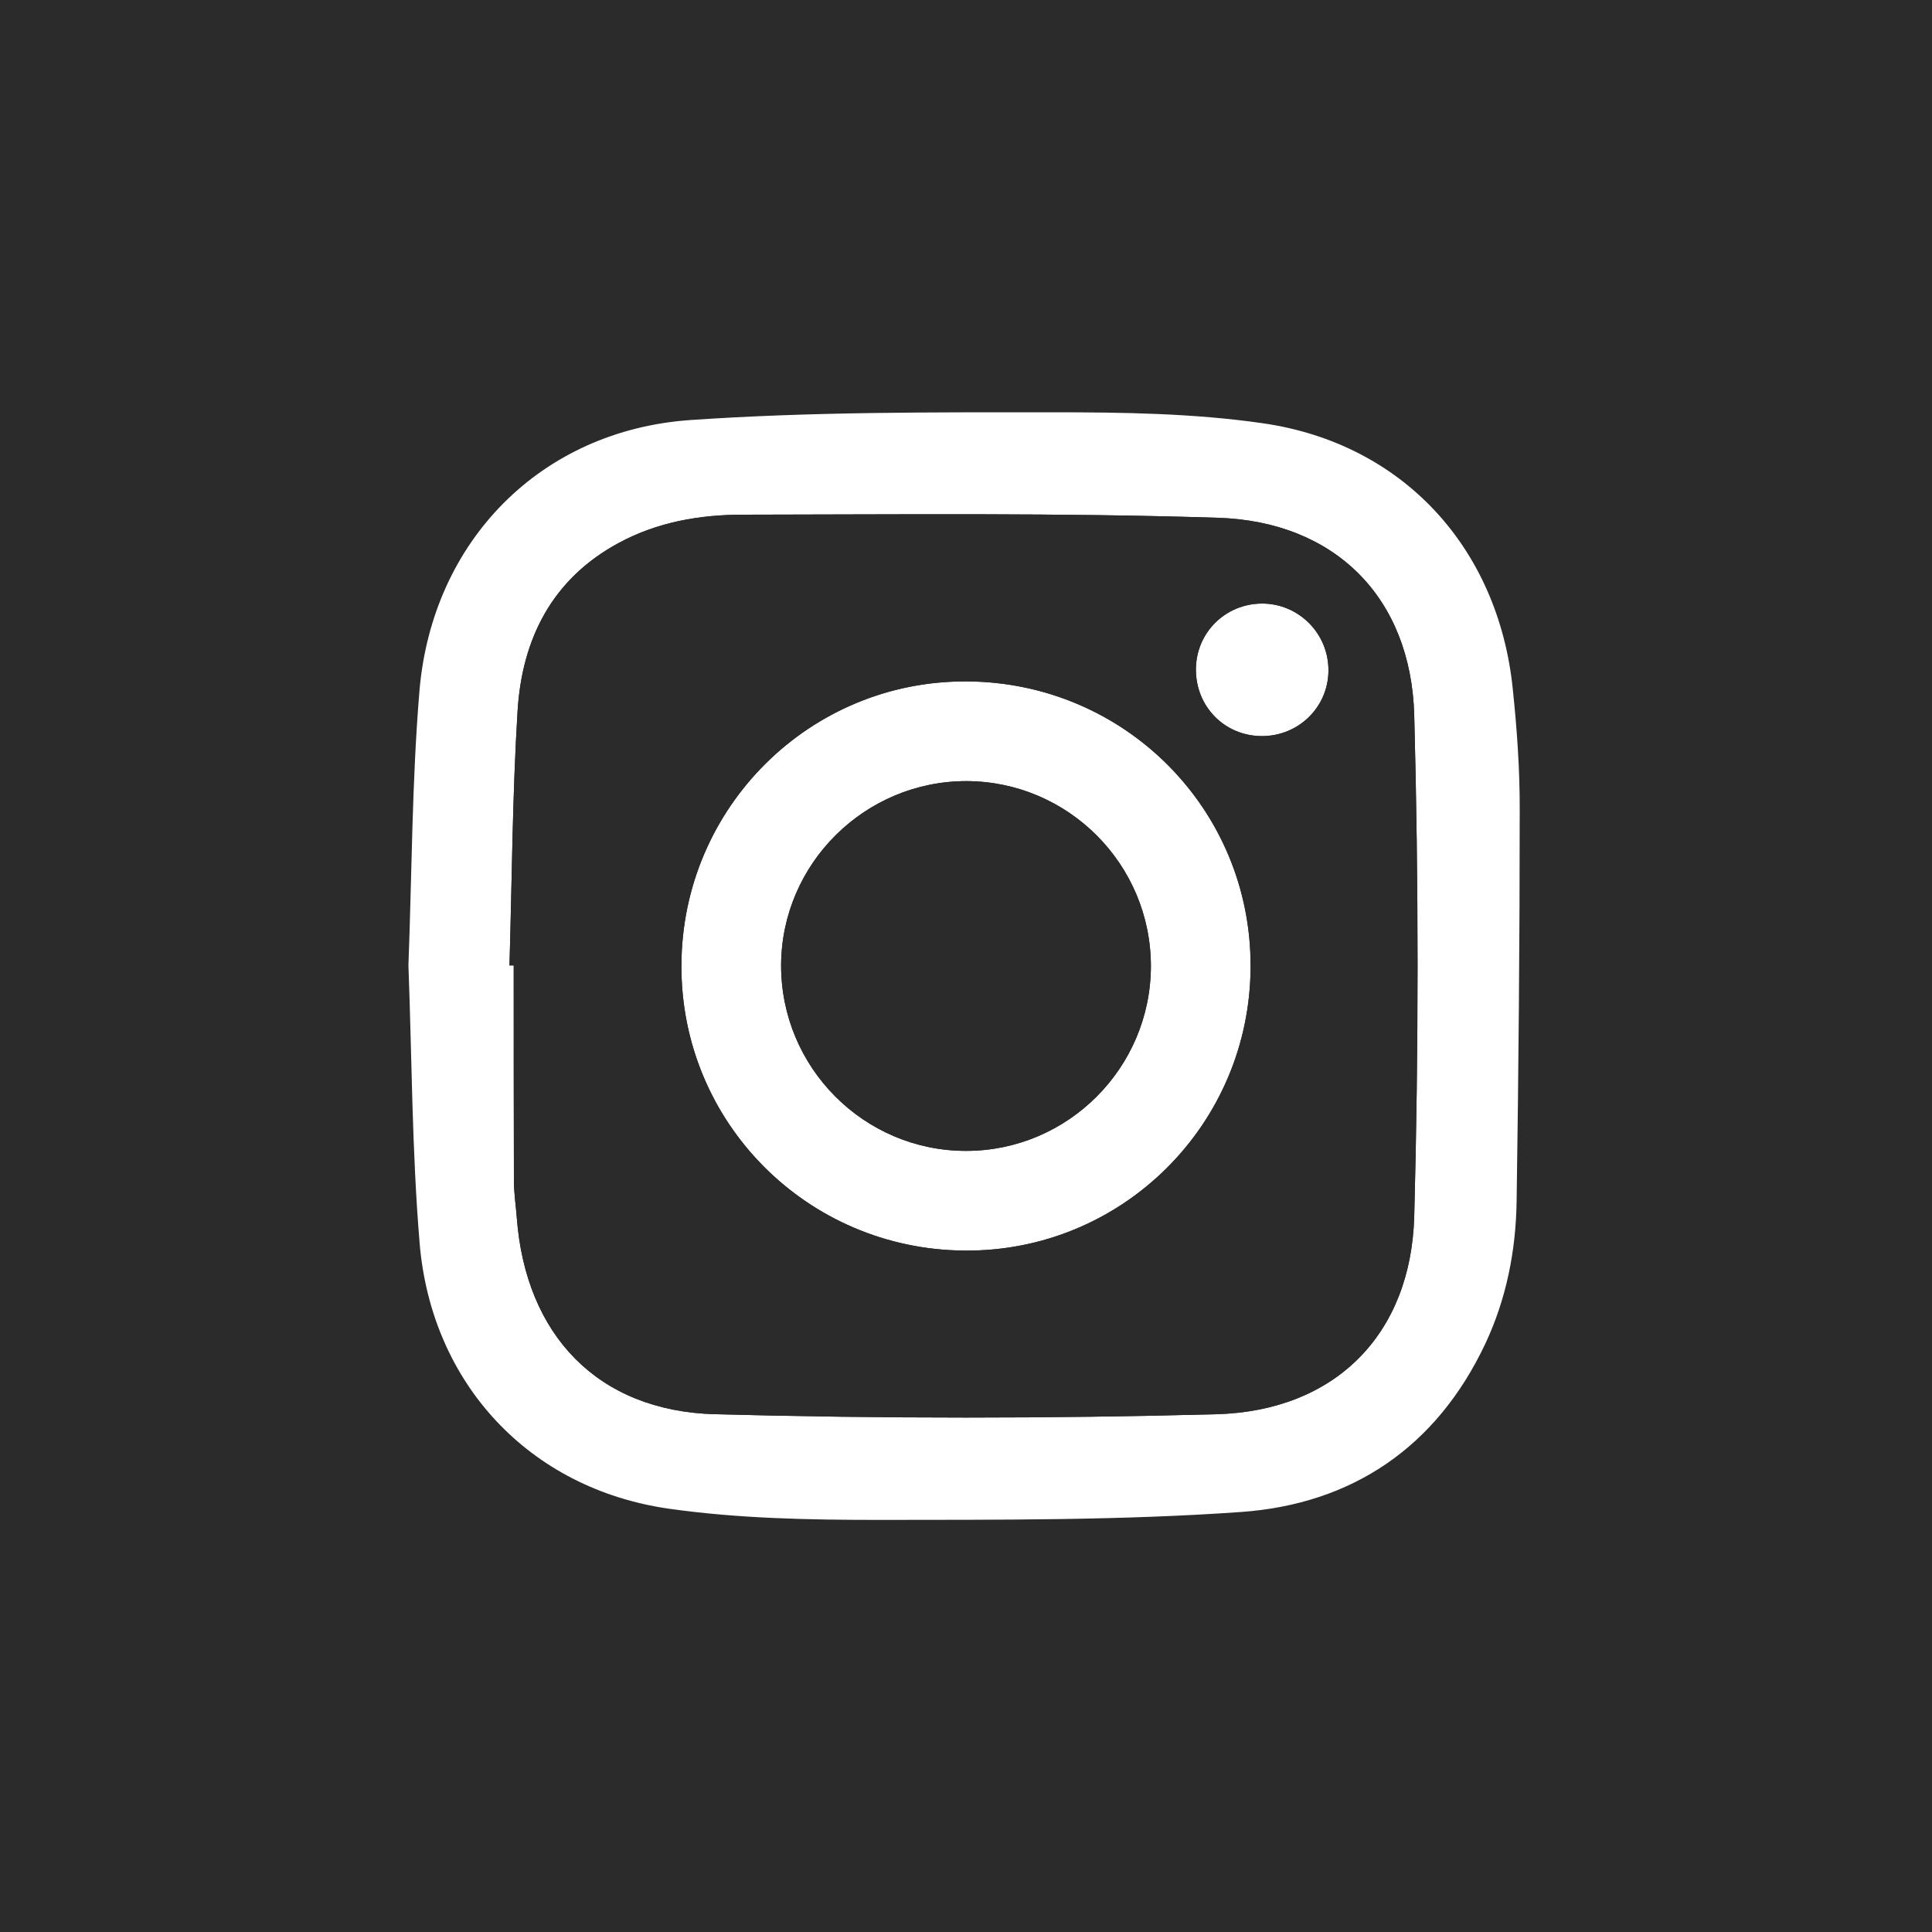
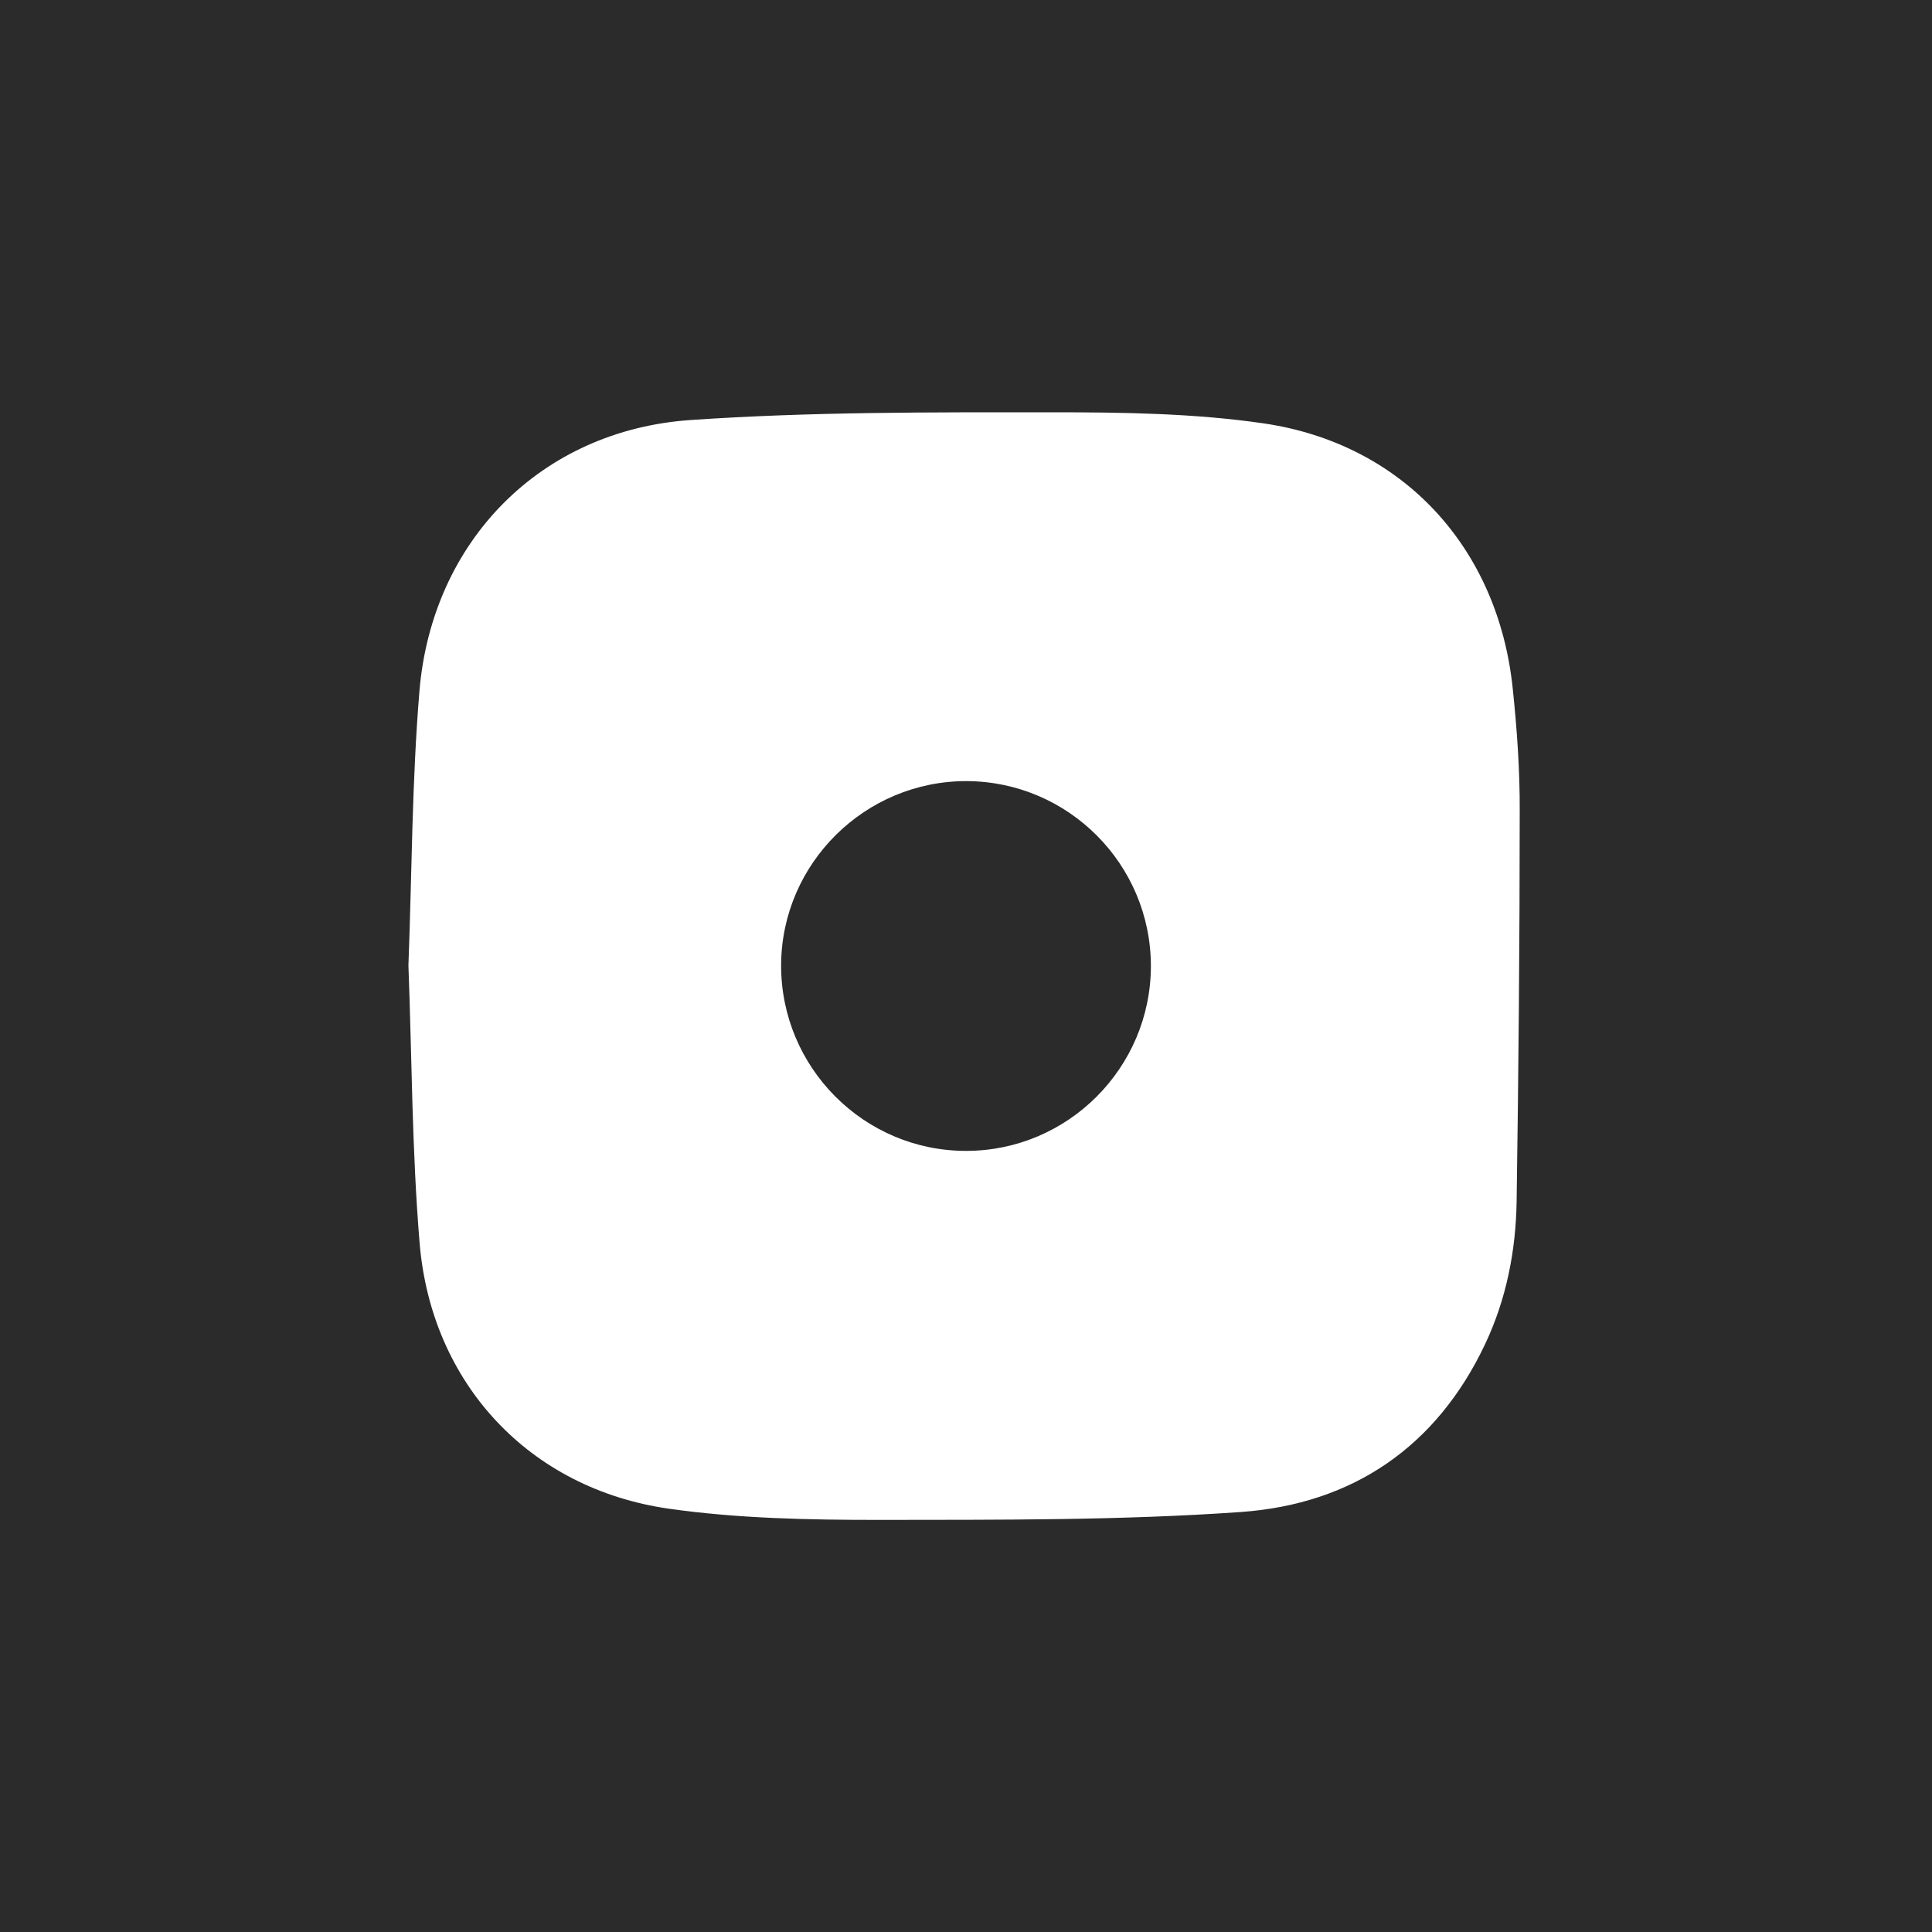
<svg xmlns="http://www.w3.org/2000/svg" id="Layer_2" viewBox="0 0 100 100">
  <defs>
    <style>
      .cls-1 {
        fill: #2a2b2a;
      }
    </style>
  </defs>
  <g id="Layer_1-2" data-name="Layer_1">
    <g>
      <g>
-         <path class="cls-1" d="M73.2,37.01c-.17-6.09-4.11-10.02-10.17-10.21-8.19-.26-16.39-.17-24.59-.16-2.22,0-4.41.38-6.41,1.46-3.45,1.86-5.01,4.96-5.24,8.7-.27,4.38-.29,8.78-.42,13.17h.22c0,3.71,0,7.42.01,11.13,0,.64.1,1.29.15,1.94.46,6.05,4.18,10,10.27,10.16,8.64.23,17.3.23,25.94,0,6.13-.17,10.07-4.11,10.24-10.24.23-8.65.23-17.31,0-25.95ZM49.92,64.73c-8.15-.06-14.68-6.64-14.65-14.76.02-8.18,6.66-14.77,14.81-14.7,8.16.06,14.68,6.64,14.65,14.76-.02,8.18-6.66,14.77-14.81,14.7ZM65.32,38.1c-1.93,0-3.44-1.53-3.42-3.48.02-1.89,1.54-3.38,3.43-3.38s3.45,1.55,3.43,3.49c-.02,1.88-1.55,3.37-3.44,3.37Z" />
        <path class="cls-1" d="M59.57,50.01c-.01,5.26-4.29,9.55-9.55,9.56-5.3.01-9.61-4.32-9.59-9.63.03-5.25,4.34-9.52,9.6-9.51,5.27.02,9.54,4.31,9.54,9.58Z" />
      </g>
      <path class="cls-1" d="M0,0v100h100V0H0ZM78.5,62.19c-.04,2.55-.53,5.05-1.63,7.38-2.52,5.33-6.88,8.28-12.63,8.69-6.22.44-12.48.4-18.72.41-3.64,0-7.31-.07-10.9-.58-7.21-1.03-12.29-6.47-12.9-13.74-.4-4.8-.4-9.62-.58-14.38.18-4.78.18-9.51.57-14.2.65-7.77,6.29-13.5,14.04-14.03,6.23-.43,12.49-.4,18.73-.4,3.64,0,7.31.05,10.9.57,7.24,1.05,12.17,6.45,12.92,13.74.22,2.1.37,4.22.36,6.33,0,6.74-.06,13.47-.16,20.21Z" />
-       <path class="cls-1" d="M73.2,37.01c-.17-6.09-4.11-10.02-10.17-10.21-8.19-.26-16.39-.17-24.59-.16-2.22,0-4.41.38-6.41,1.46-3.45,1.86-5.01,4.96-5.24,8.7-.27,4.38-.29,8.78-.42,13.17h.22c0,3.71,0,7.42.01,11.13,0,.64.1,1.29.15,1.94.46,6.05,4.18,10,10.27,10.16,8.64.23,17.3.23,25.94,0,6.13-.17,10.07-4.11,10.24-10.24.23-8.65.23-17.31,0-25.95ZM49.92,64.73c-8.15-.06-14.68-6.64-14.65-14.76.02-8.18,6.66-14.77,14.81-14.7,8.16.06,14.68,6.64,14.65,14.76-.02,8.18-6.66,14.77-14.81,14.7ZM65.32,38.1c-1.93,0-3.44-1.53-3.42-3.48.02-1.89,1.54-3.38,3.43-3.38s3.45,1.55,3.43,3.49c-.02,1.88-1.55,3.37-3.44,3.37ZM50.03,40.43c-5.26,0-9.57,4.26-9.6,9.51-.02,5.31,4.29,9.64,9.59,9.63,5.26-.01,9.54-4.3,9.55-9.56,0-5.27-4.27-9.56-9.54-9.58Z" />
    </g>
  </g>
</svg>